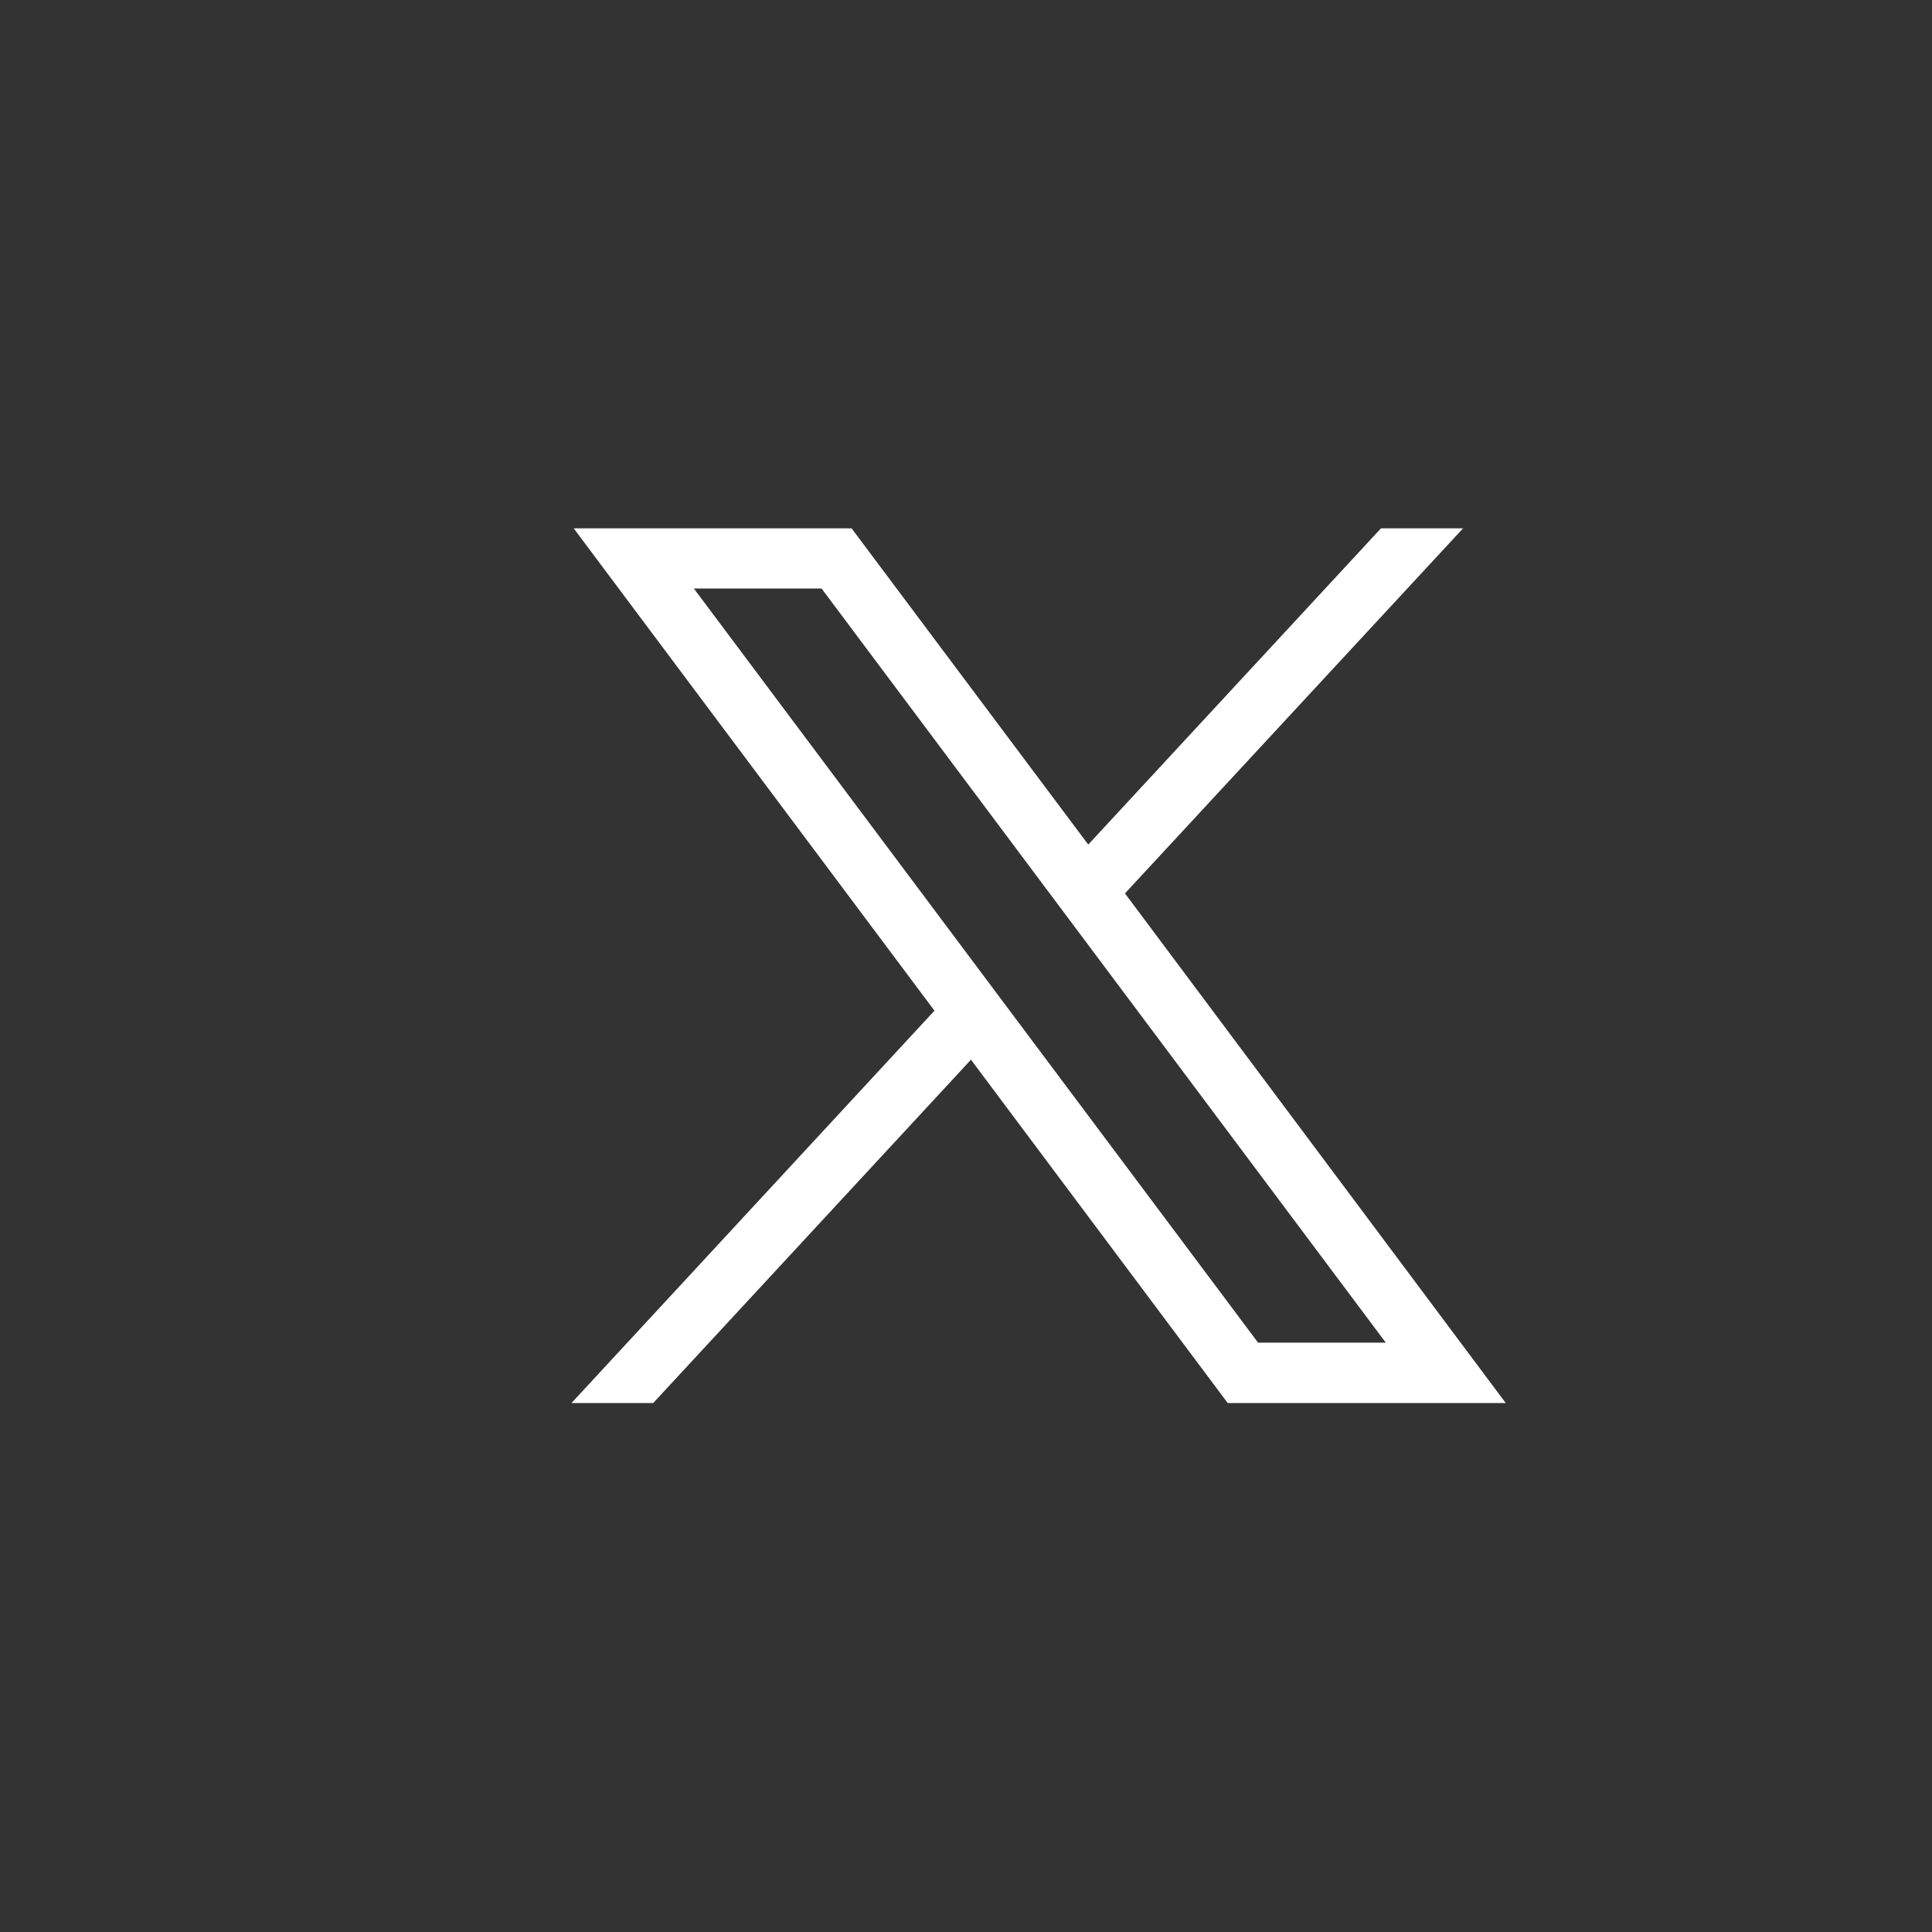
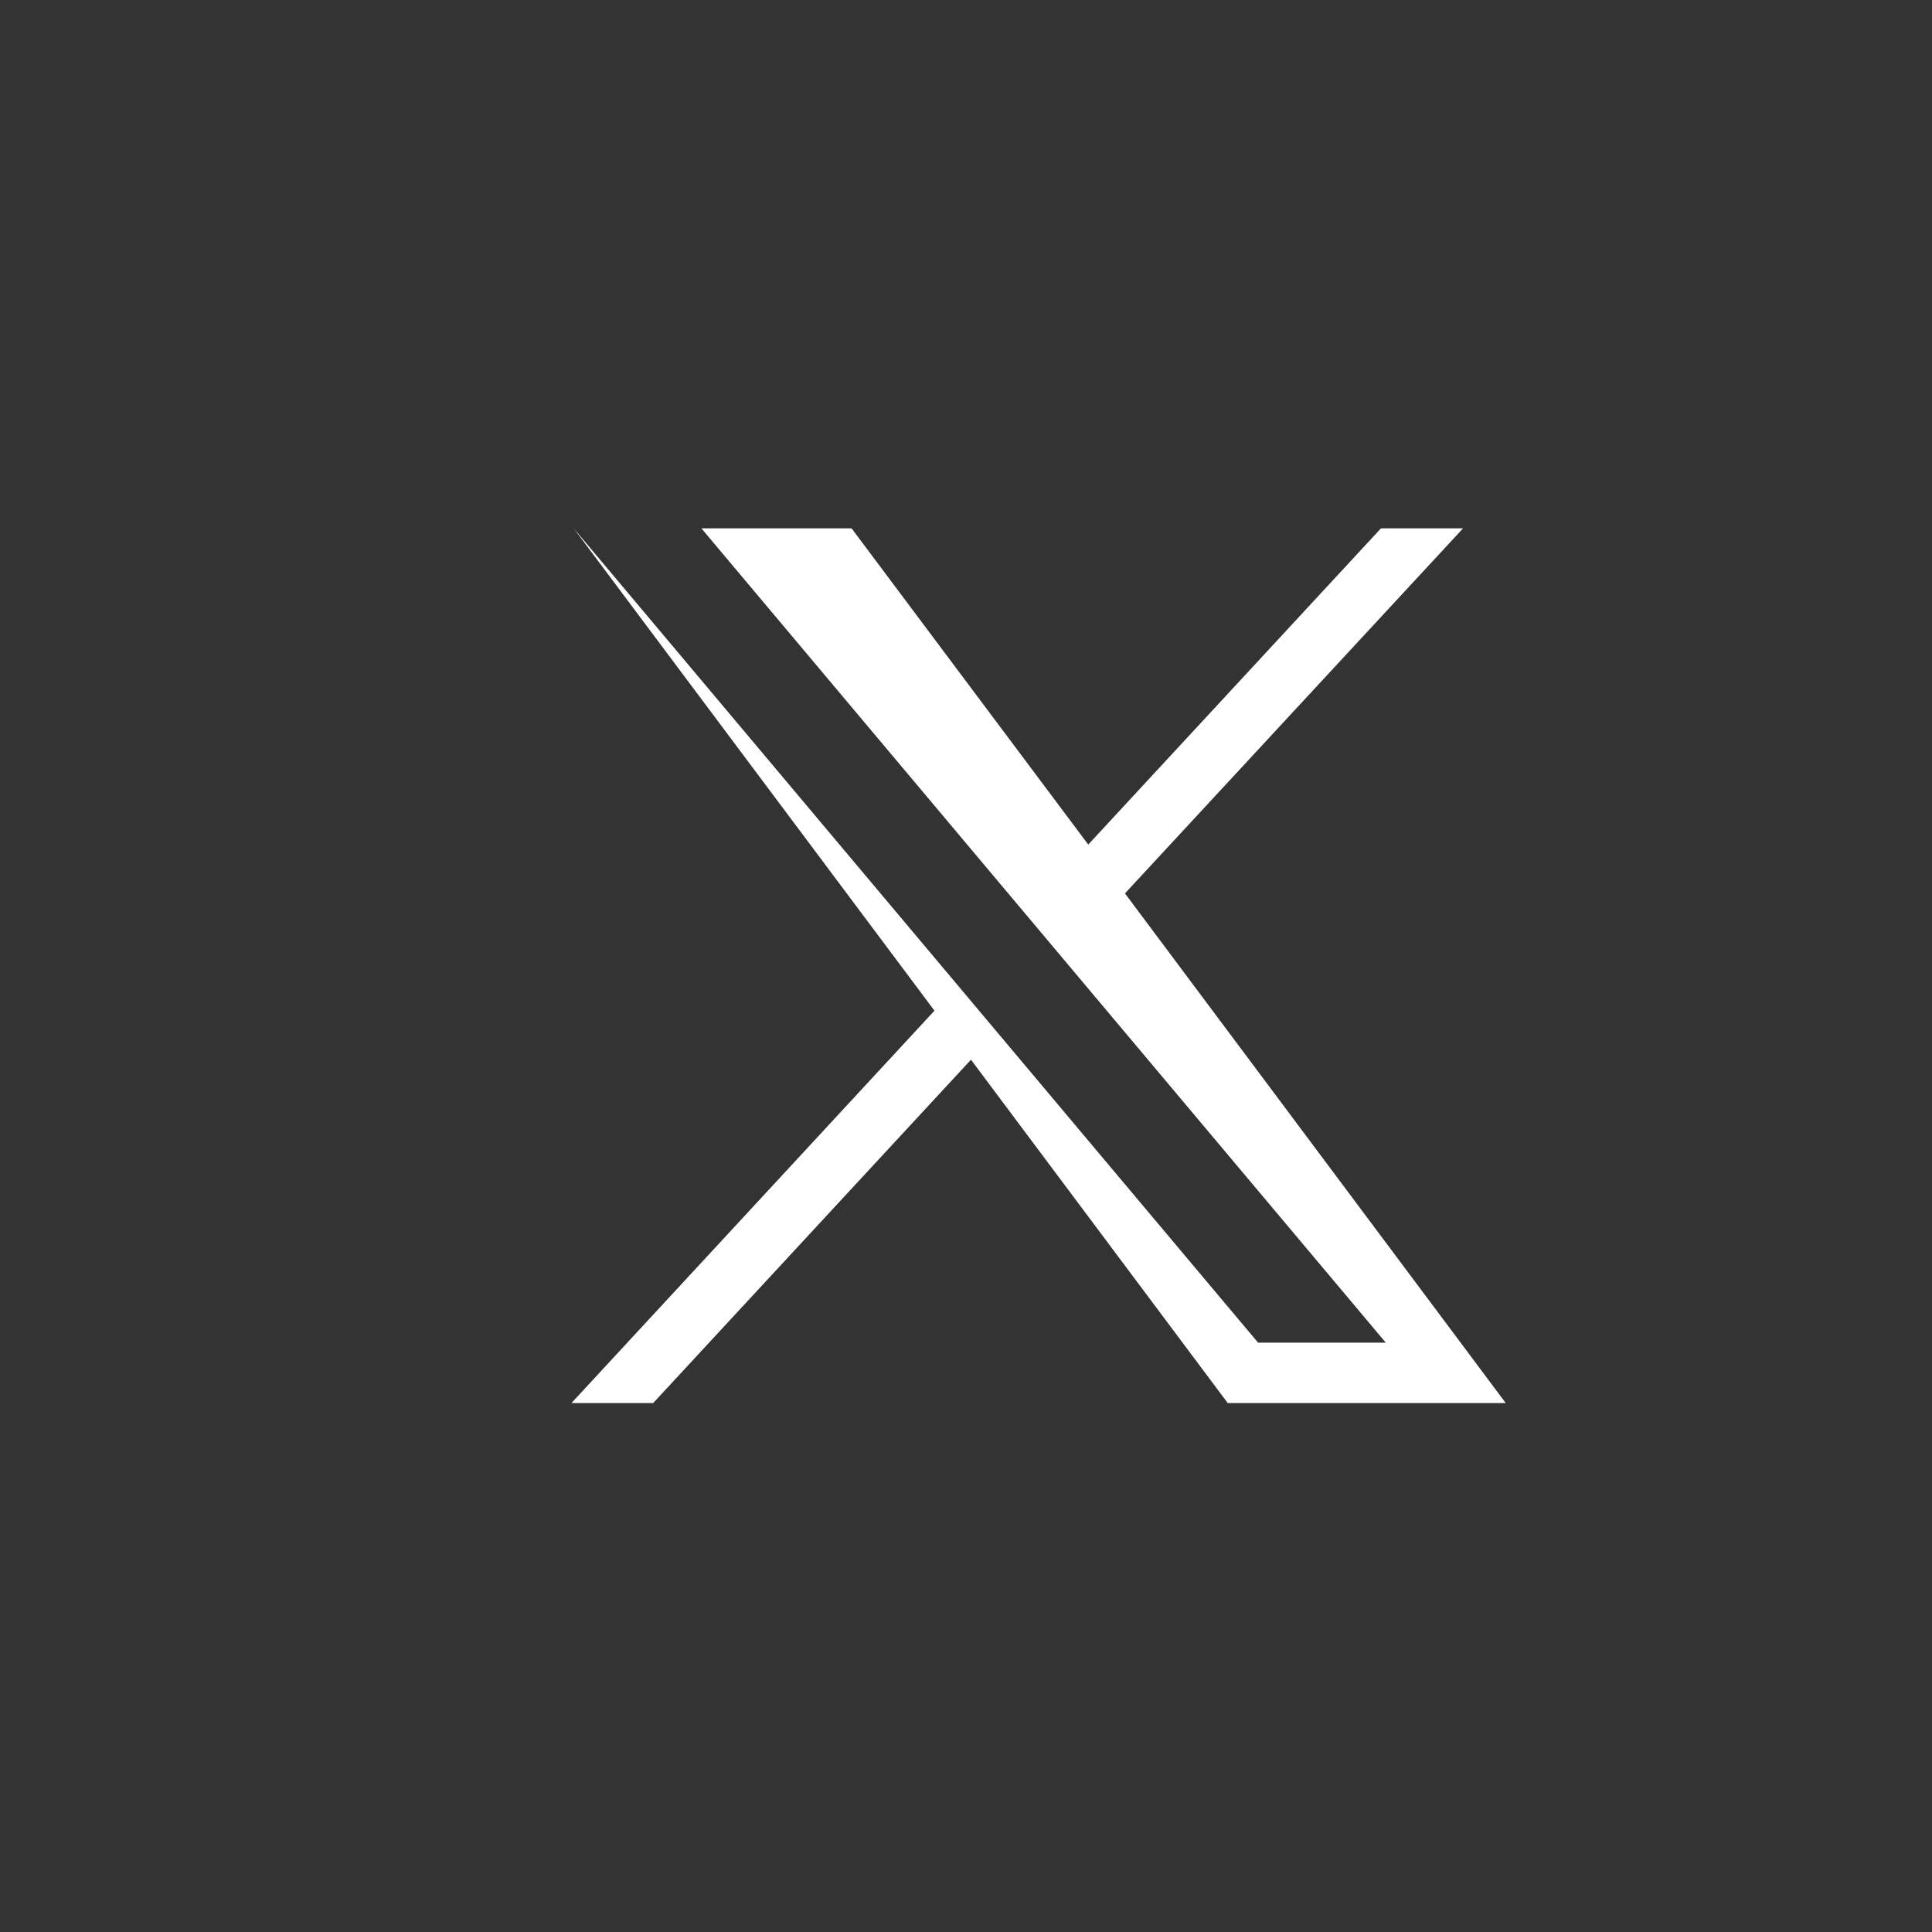
<svg xmlns="http://www.w3.org/2000/svg" width="40" height="40" viewBox="0 0 40 40">
  <rect x="0" y="0" width="40" height="40" fill="#333333" stroke="none" />
  <g id="ic-x" transform="translate(-14980.501 3036.229)">
-     <rect id="Retângulo_1857" data-name="Retângulo 1857" width="40" height="40" transform="translate(14980.501 -3036.229)" fill="#fff" opacity="0" />
    <g id="layer1" transform="translate(14992.332 -3025.29)">
-       <path id="path1009" d="M483.987,356.79l7.469,9.986L483.94,374.9h1.692l6.58-7.109,5.316,7.109h5.756L495.4,364.348l7-7.558H500.7l-6.06,6.547-4.9-6.547Zm2.488,1.246h2.644L500.8,373.649h-2.644Z" transform="translate(-483.94 -356.79)" fill="#fff" />
+       <path id="path1009" d="M483.987,356.79l7.469,9.986L483.94,374.9h1.692l6.58-7.109,5.316,7.109h5.756L495.4,364.348l7-7.558H500.7l-6.06,6.547-4.9-6.547Zh2.644L500.8,373.649h-2.644Z" transform="translate(-483.94 -356.79)" fill="#fff" />
    </g>
  </g>
</svg>